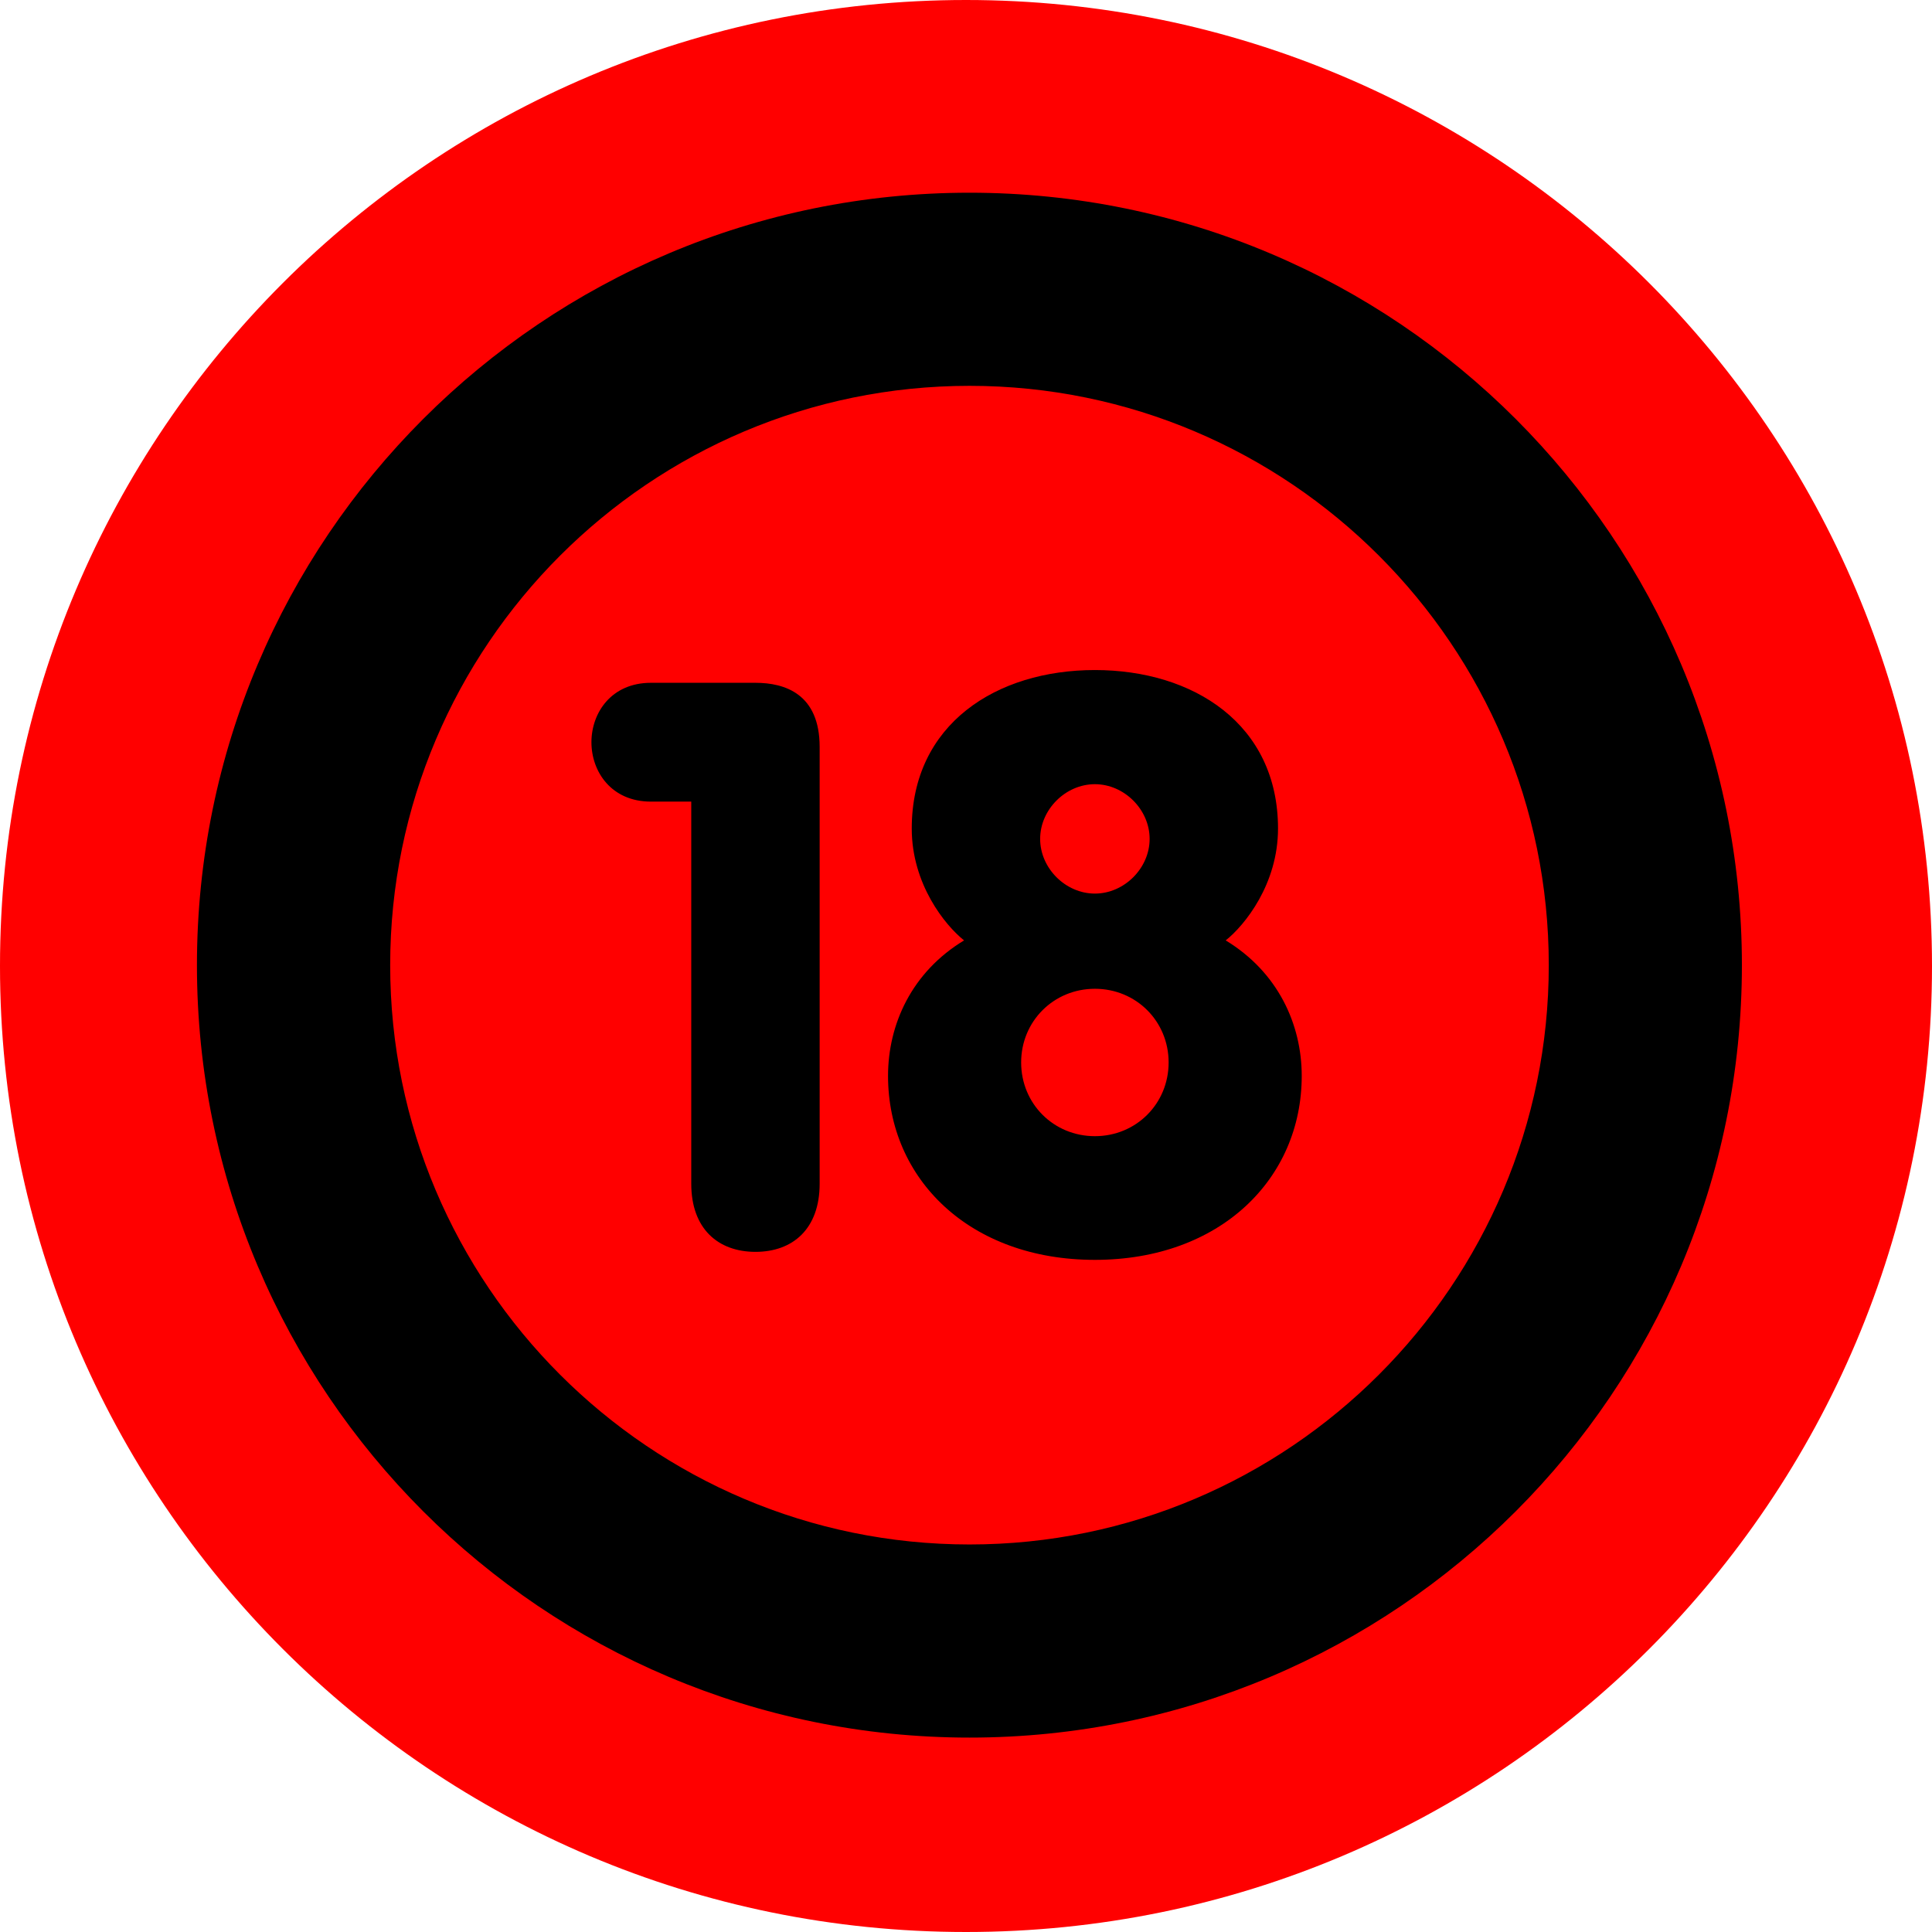
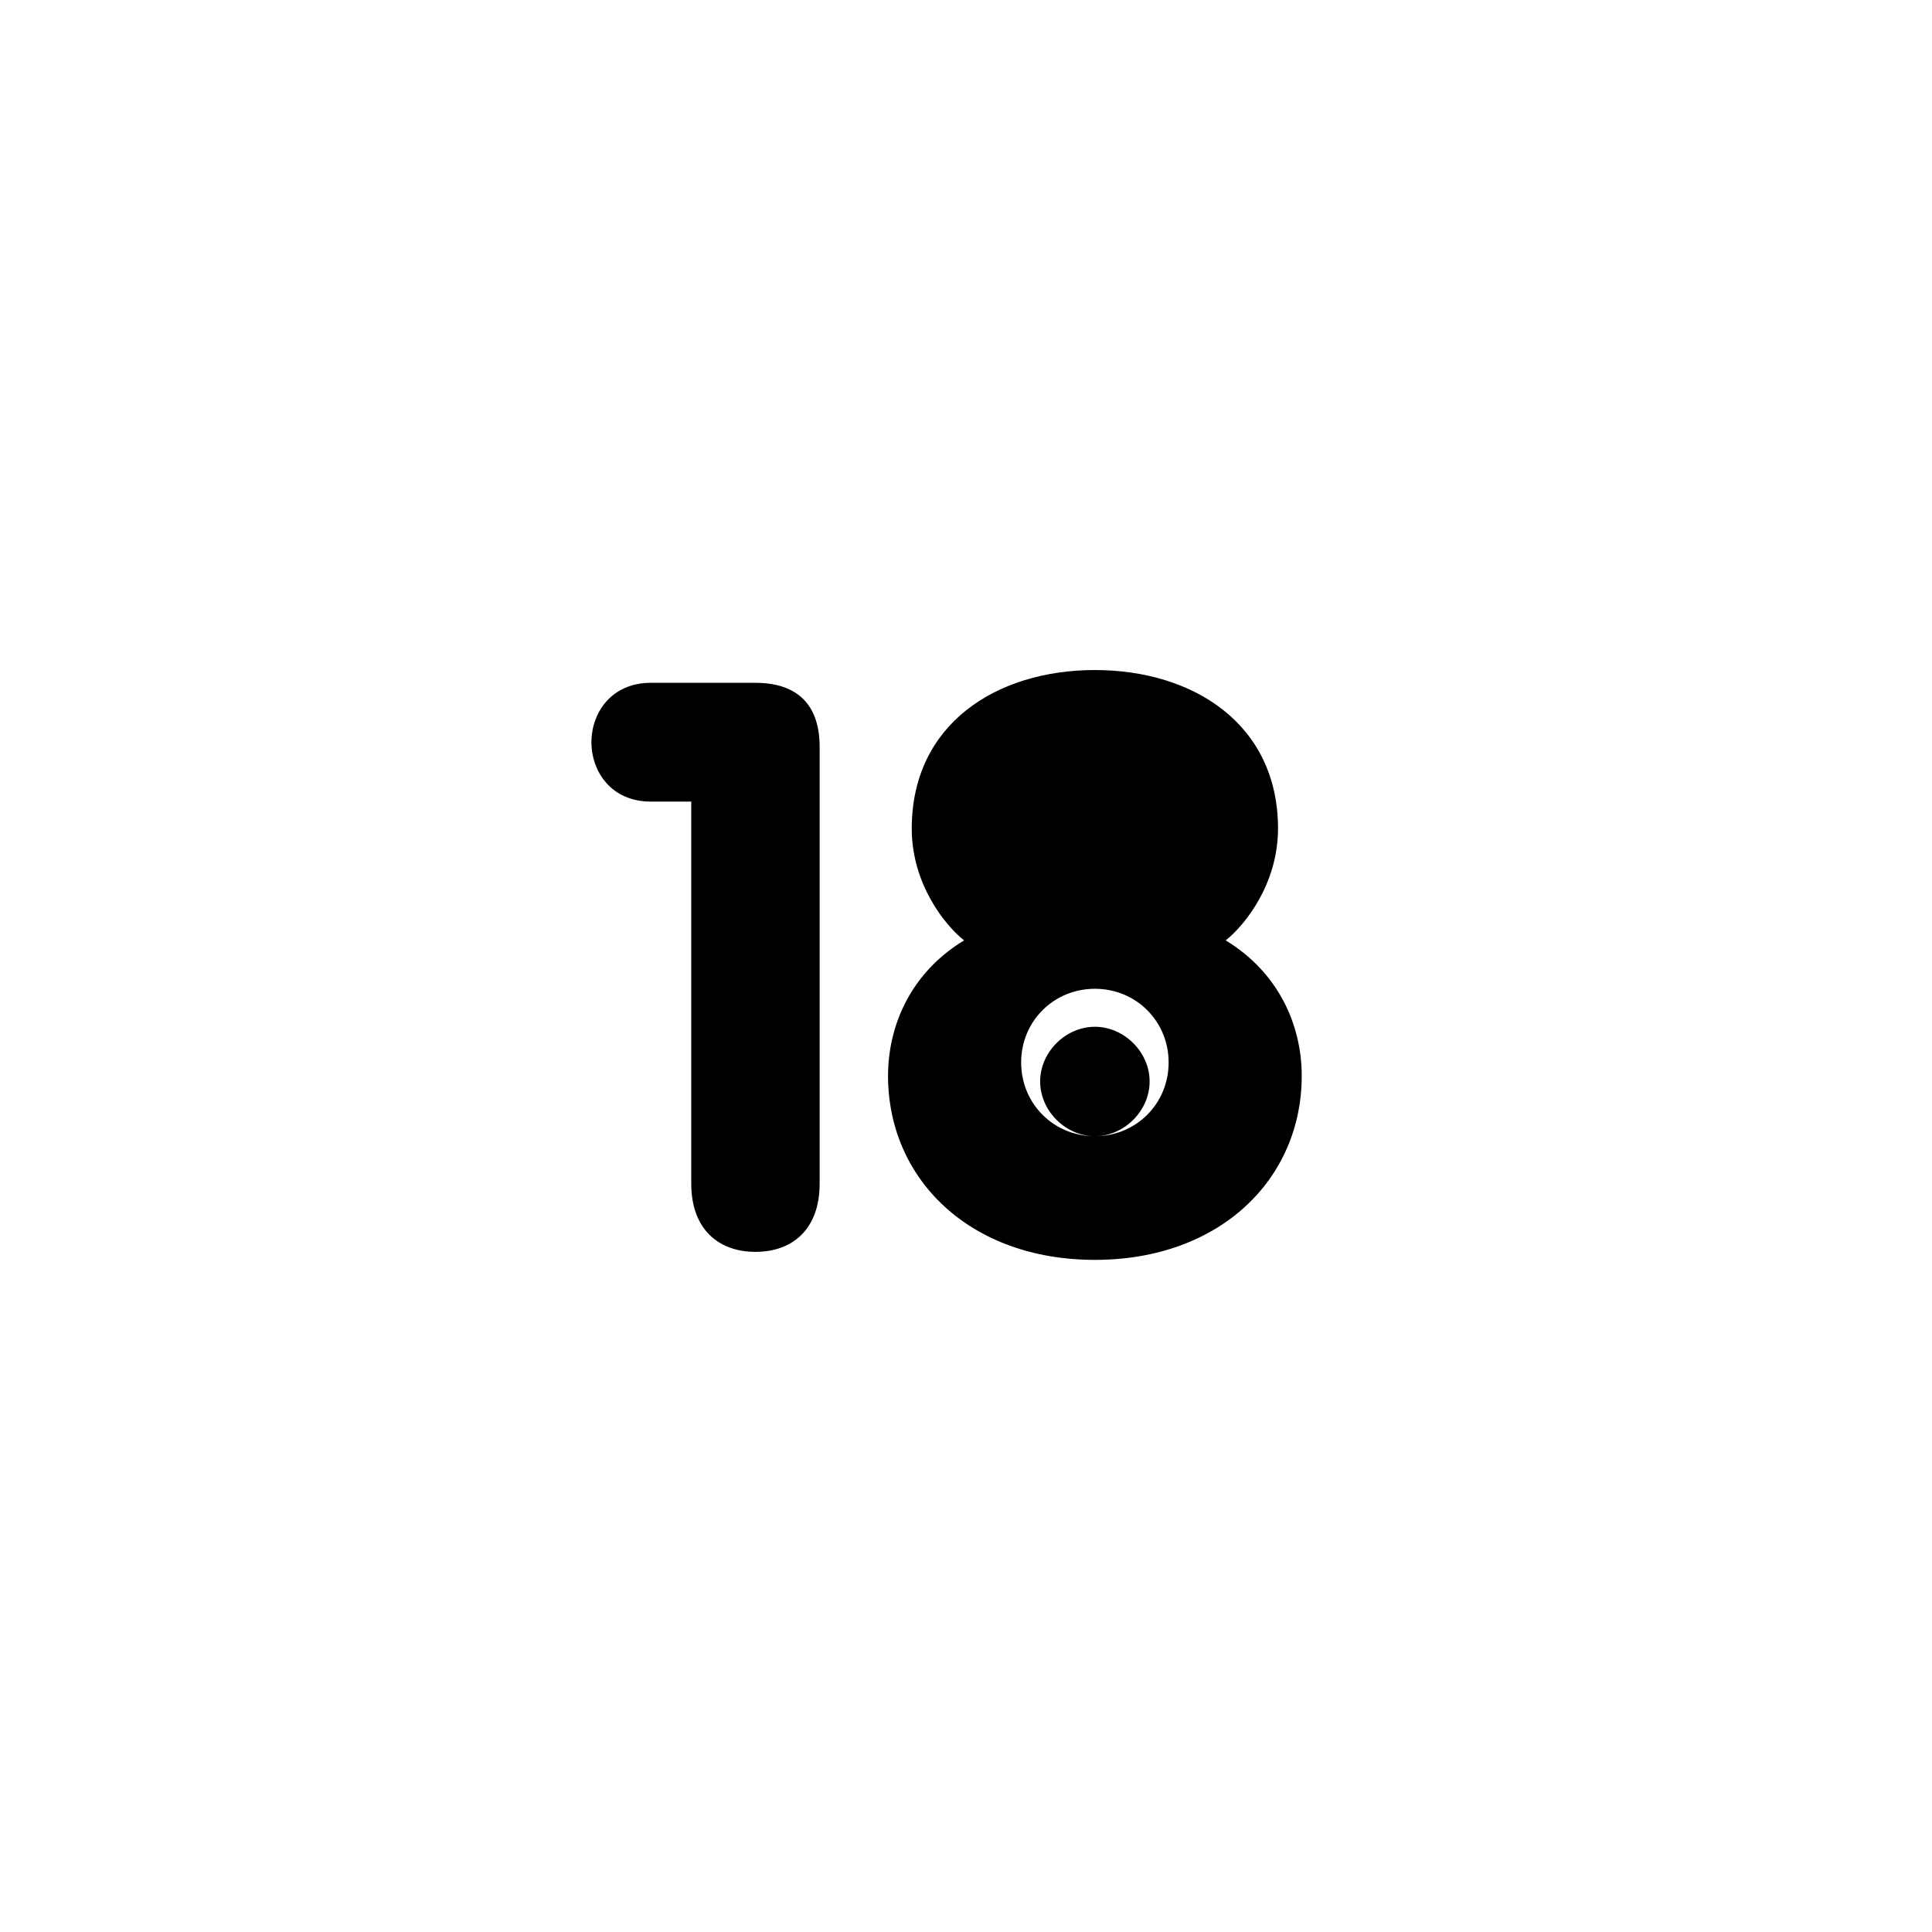
<svg xmlns="http://www.w3.org/2000/svg" width="48" height="48">
-   <path fill="red" d="M24 48c13.257 0 24-10.744 24-23.999S37.257 2.5e-7 24 2.5e-7C10.743 2.5e-7-5e-7 10.746-5e-7 24.001S10.743 48 24 48" />
-   <path d="M24.088 9.586c7.937 0 14.391 6.456 14.391 14.393 0 7.937-6.454 14.393-14.391 14.393-7.94 0-14.394-6.456-14.394-14.393S16.148 9.586 24.088 9.586m0-4.798c-10.602 0-19.195 8.591-19.195 19.191 0 10.6 8.593 19.191 19.195 19.191 10.599 0 19.189-8.591 19.189-19.191 0-10.6-8.59-19.191-19.189-19.191" />
-   <path d="M17.174 19.916h-1.002c-.986 0-1.478-.747-1.478-1.476 0-.728.492-1.476 1.478-1.476h2.598c.728 0 1.594.275 1.594 1.594V29.409c0 1.124-.668 1.693-1.594 1.693-.925 0-1.596-.569-1.596-1.693V19.916zm14.578.67c0 1.379-.827 2.403-1.3 2.778 1.3.788 1.889 2.087 1.889 3.366 0 2.56-2.027 4.571-5.139 4.571-3.112 0-5.139-2.011-5.139-4.571 0-1.28.588-2.579 1.889-3.366-.473-.376-1.3-1.399-1.3-2.778 0-2.599 2.107-3.939 4.55-3.939 2.443 0 4.55 1.34 4.55 3.939m-4.55 7.642c1.024 0 1.832-.805 1.832-1.832 0-1.024-.808-1.83-1.832-1.83s-1.832.807-1.832 1.83c0 1.027.808 1.832 1.832 1.832m0-6.027c.728 0 1.36-.629 1.36-1.359 0-.73-.632-1.359-1.36-1.359s-1.36.629-1.36 1.359c0 .73.632 1.359 1.36 1.359" />
+   <path d="M17.174 19.916h-1.002c-.986 0-1.478-.747-1.478-1.476 0-.728.492-1.476 1.478-1.476h2.598c.728 0 1.594.275 1.594 1.594V29.409c0 1.124-.668 1.693-1.594 1.693-.925 0-1.596-.569-1.596-1.693V19.916zm14.578.67c0 1.379-.827 2.403-1.3 2.778 1.3.788 1.889 2.087 1.889 3.366 0 2.56-2.027 4.571-5.139 4.571-3.112 0-5.139-2.011-5.139-4.571 0-1.28.588-2.579 1.889-3.366-.473-.376-1.3-1.399-1.3-2.778 0-2.599 2.107-3.939 4.55-3.939 2.443 0 4.55 1.34 4.55 3.939m-4.55 7.642c1.024 0 1.832-.805 1.832-1.832 0-1.024-.808-1.83-1.832-1.83s-1.832.807-1.832 1.83c0 1.027.808 1.832 1.832 1.832c.728 0 1.36-.629 1.36-1.359 0-.73-.632-1.359-1.36-1.359s-1.36.629-1.36 1.359c0 .73.632 1.359 1.36 1.359" />
</svg>